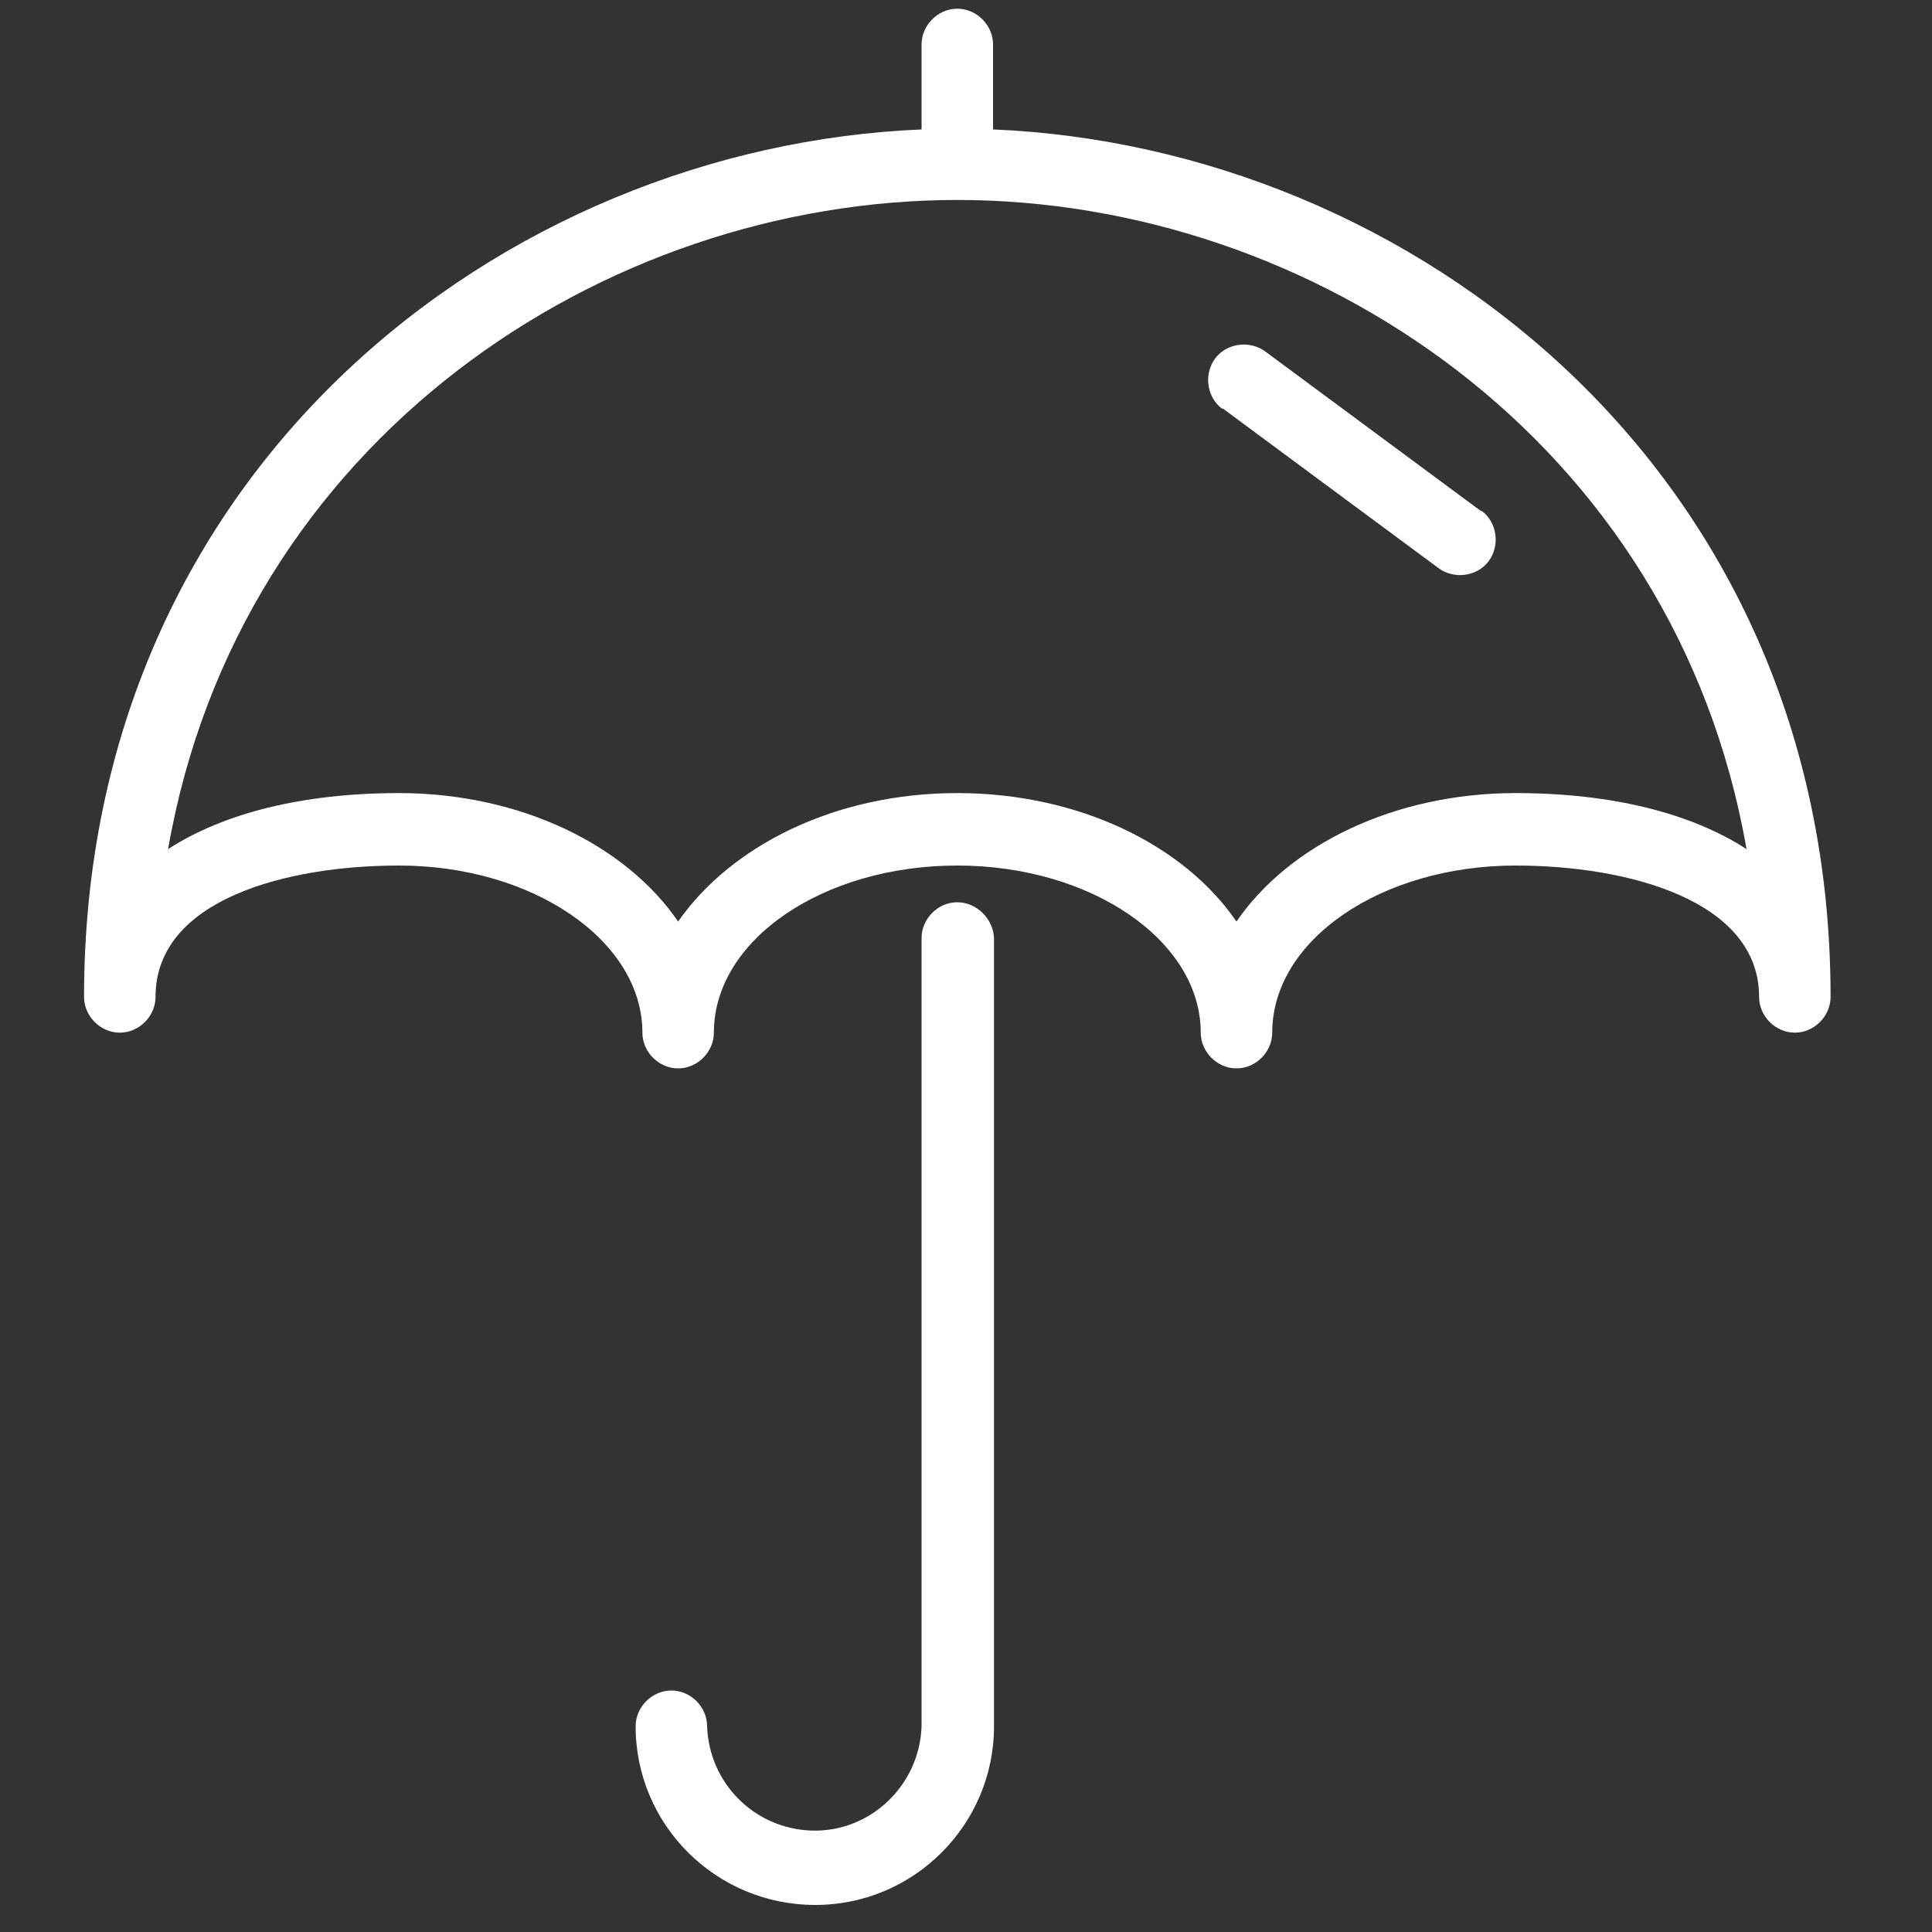
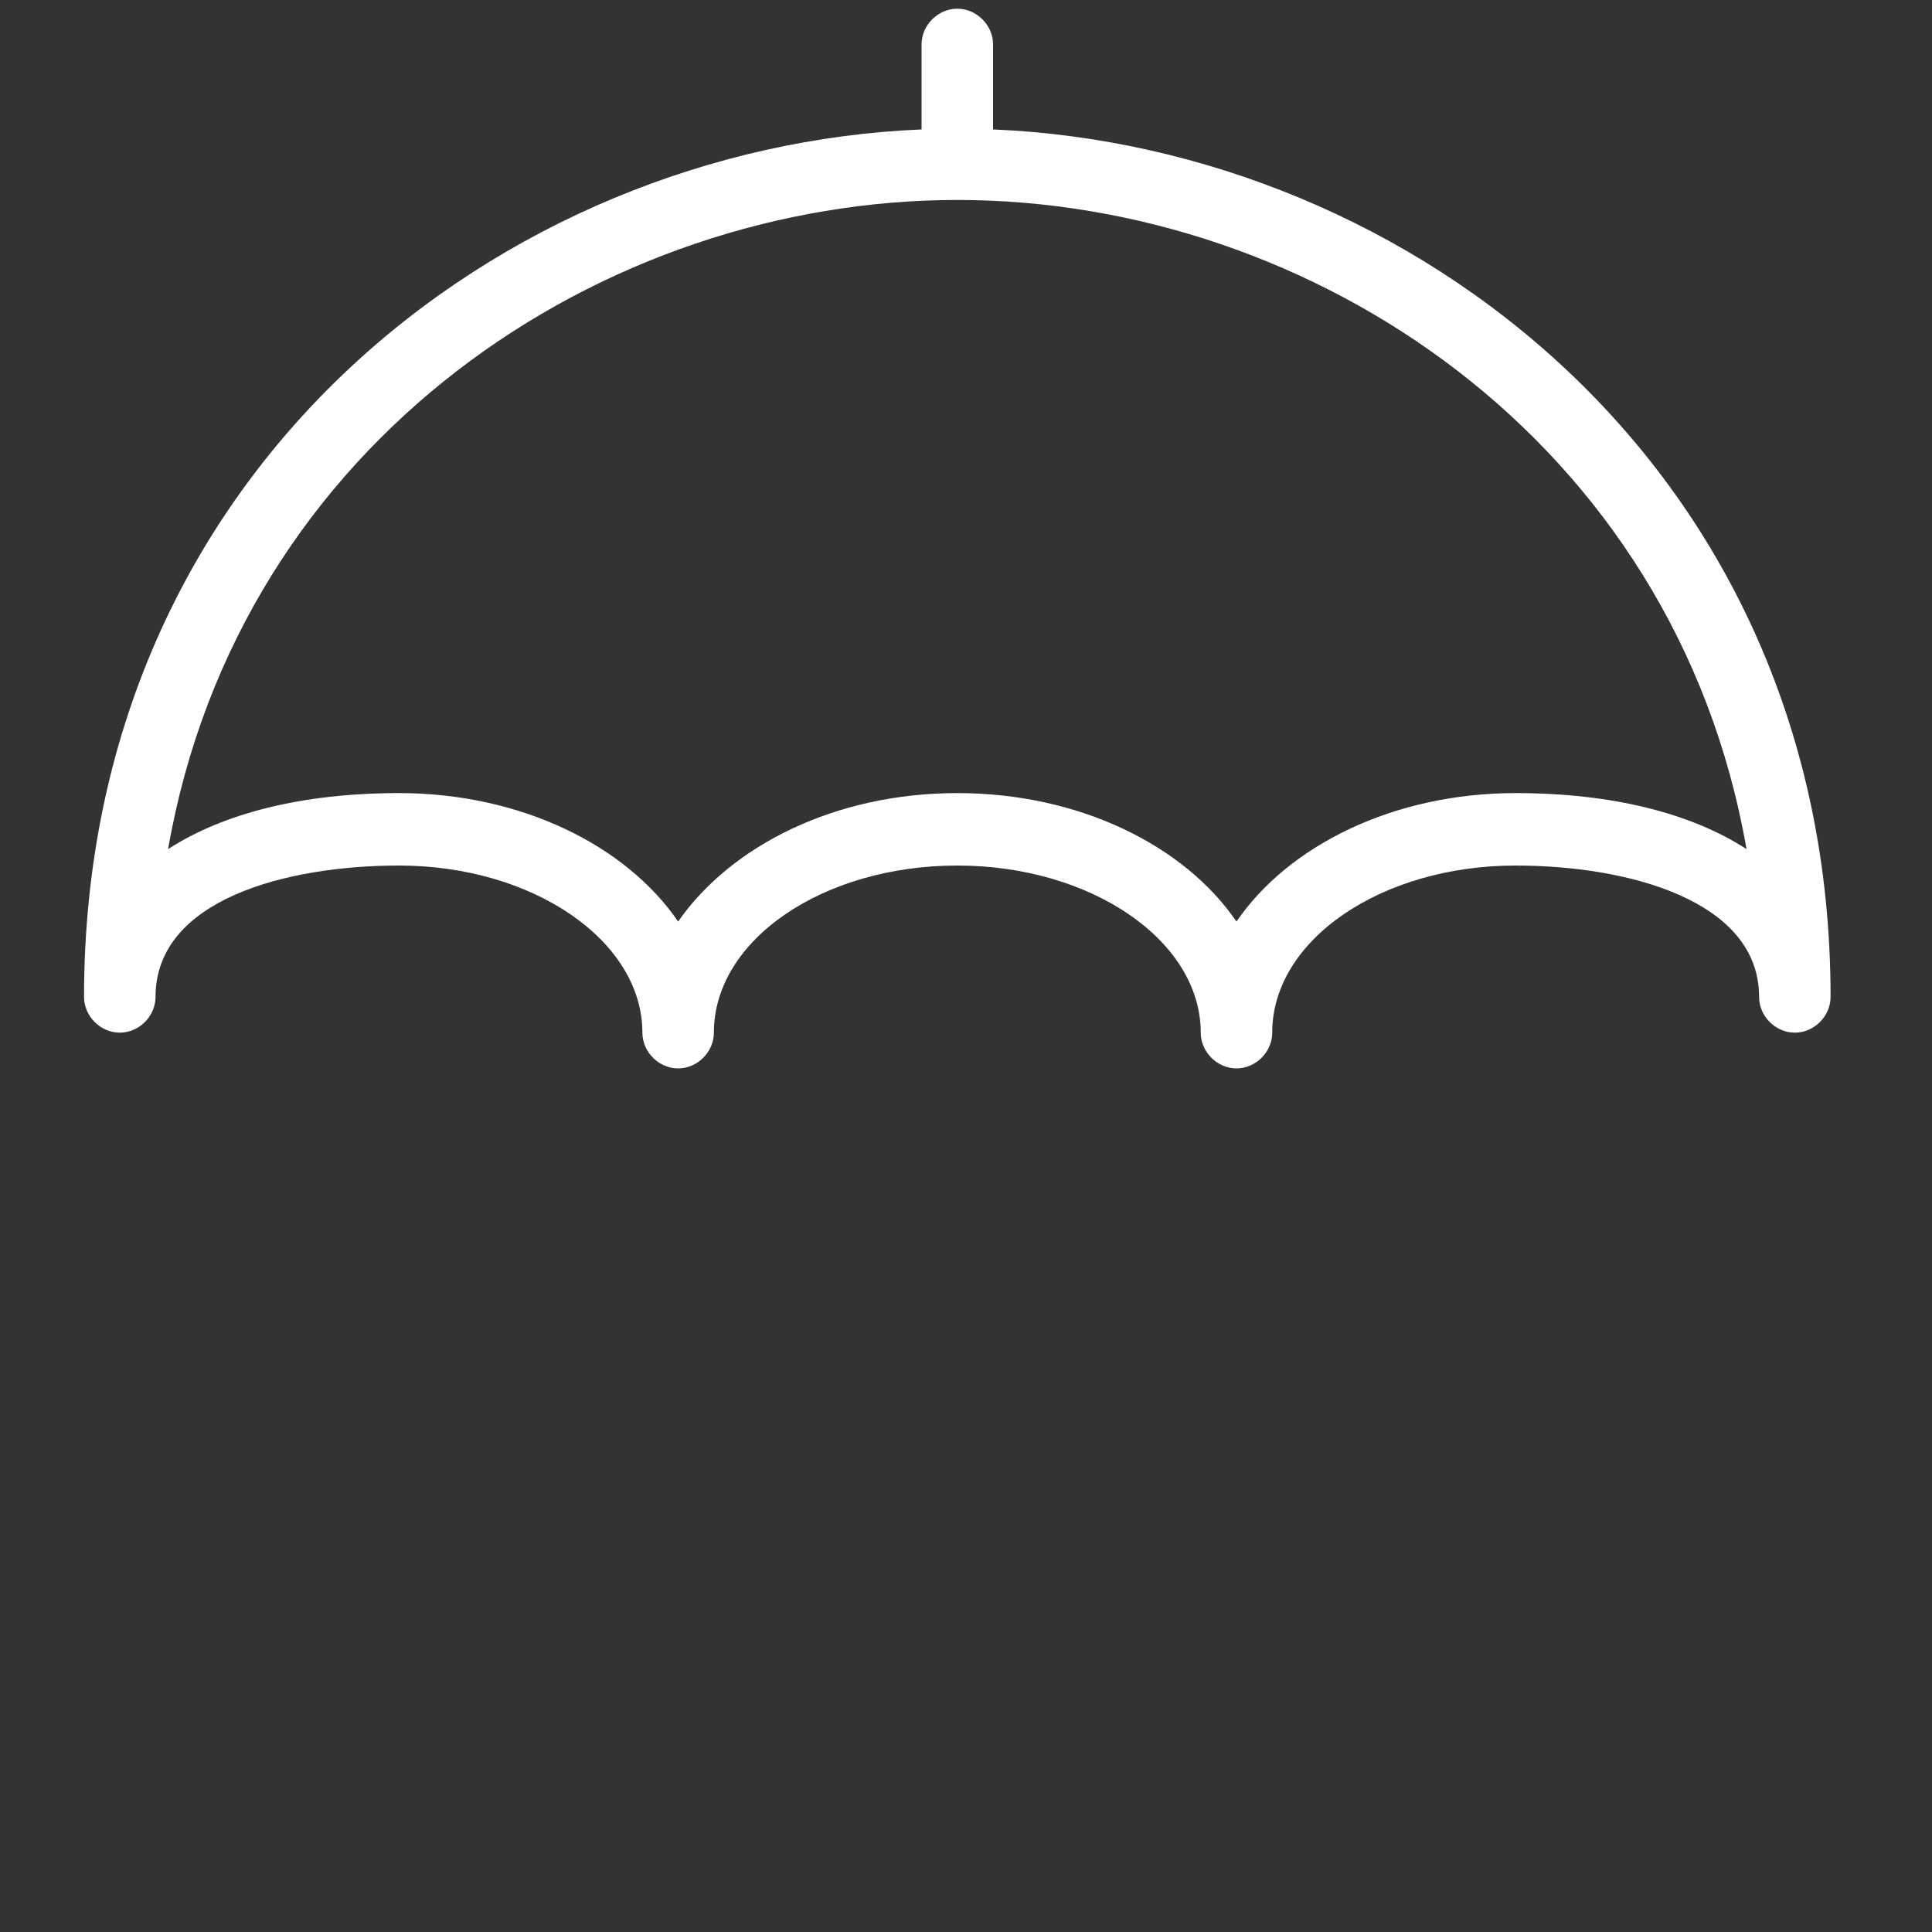
<svg xmlns="http://www.w3.org/2000/svg" version="1.1" id="图层_1" x="0px" y="0px" viewBox="-299 201 200 200" style="enable-background:new -299 201 200 200;" xml:space="preserve">
  <rect x="-299" y="201" width="200" height="200" fill="#333333" stroke="none" />
  <style type="text/css">
	.st0{fill:#FFFFFF;}
</style>
  <path class="st0" d="M-196.2,214.4v-8.8c0-2-1.7-3.7-3.7-3.7c-2,0-3.7,1.7-3.7,3.7v8.8c-43.3,1.8-86.7,35.1-86.7,89.8  c0,2,1.7,3.7,3.7,3.7s3.7-1.7,3.7-3.7c0,0,0,0,0,0c0-10.1,13.6-13.6,25.2-13.6c13.9,0,25.2,7.8,25.2,17.3v0c0,2,1.7,3.7,3.7,3.7h0  c2,0,3.7-1.7,3.7-3.7l0,0v0c0-9.6,11.3-17.3,25.2-17.3c13.9,0,25.2,7.8,25.2,17.3c0,2,1.7,3.7,3.7,3.7h0c2,0,3.7-1.7,3.7-3.7l0,0  c0-9.6,11.3-17.3,25.2-17.3c11.6,0,25.2,3.6,25.2,13.6c0,2,1.7,3.7,3.7,3.7h0c2,0,3.7-1.7,3.7-3.7v0  C-109.5,249.5-153,216.2-196.2,214.4z M-142.1,283.1c-12.6,0-23.5,5.4-28.9,13.3c-5.4-7.9-16.3-13.3-28.9-13.3  c-12.6,0-23.4,5.4-28.9,13.3c-5.4-7.9-16.3-13.3-28.9-13.3c-10,0-18.2,2.1-23.9,5.8c7.4-42.4,45.1-67.2,81.7-67.2  s74.3,24.8,81.7,67.2C-123.9,285.2-132.1,283.1-142.1,283.1z" />
-   <path class="st0" d="M-199.9,294.4c-2,0-3.7,1.7-3.7,3.7v81.6c-0.2,6.1-5.3,11-11.4,10.8c-5.9-0.2-10.6-4.9-10.8-10.8  c0-2-1.7-3.7-3.7-3.7s-3.7,1.7-3.7,3.7c0,0,0,0,0,0c0,10.2,8.3,18.5,18.6,18.5c10.2,0,18.5-8.3,18.5-18.5v-81.6  C-196.2,296.1-197.9,294.4-199.9,294.4C-199.9,294.4-199.9,294.4-199.9,294.4z M-168,237.4c-1.6-1.2-4-0.9-5.2,0.7  c-1.2,1.6-0.9,4,0.7,5.2c0,0,0,0,0.1,0l22.3,16.5c1.6,1.2,4,0.9,5.2-0.7c1.2-1.6,0.9-4-0.7-5.2c0,0,0,0-0.1,0L-168,237.4z" />
</svg>